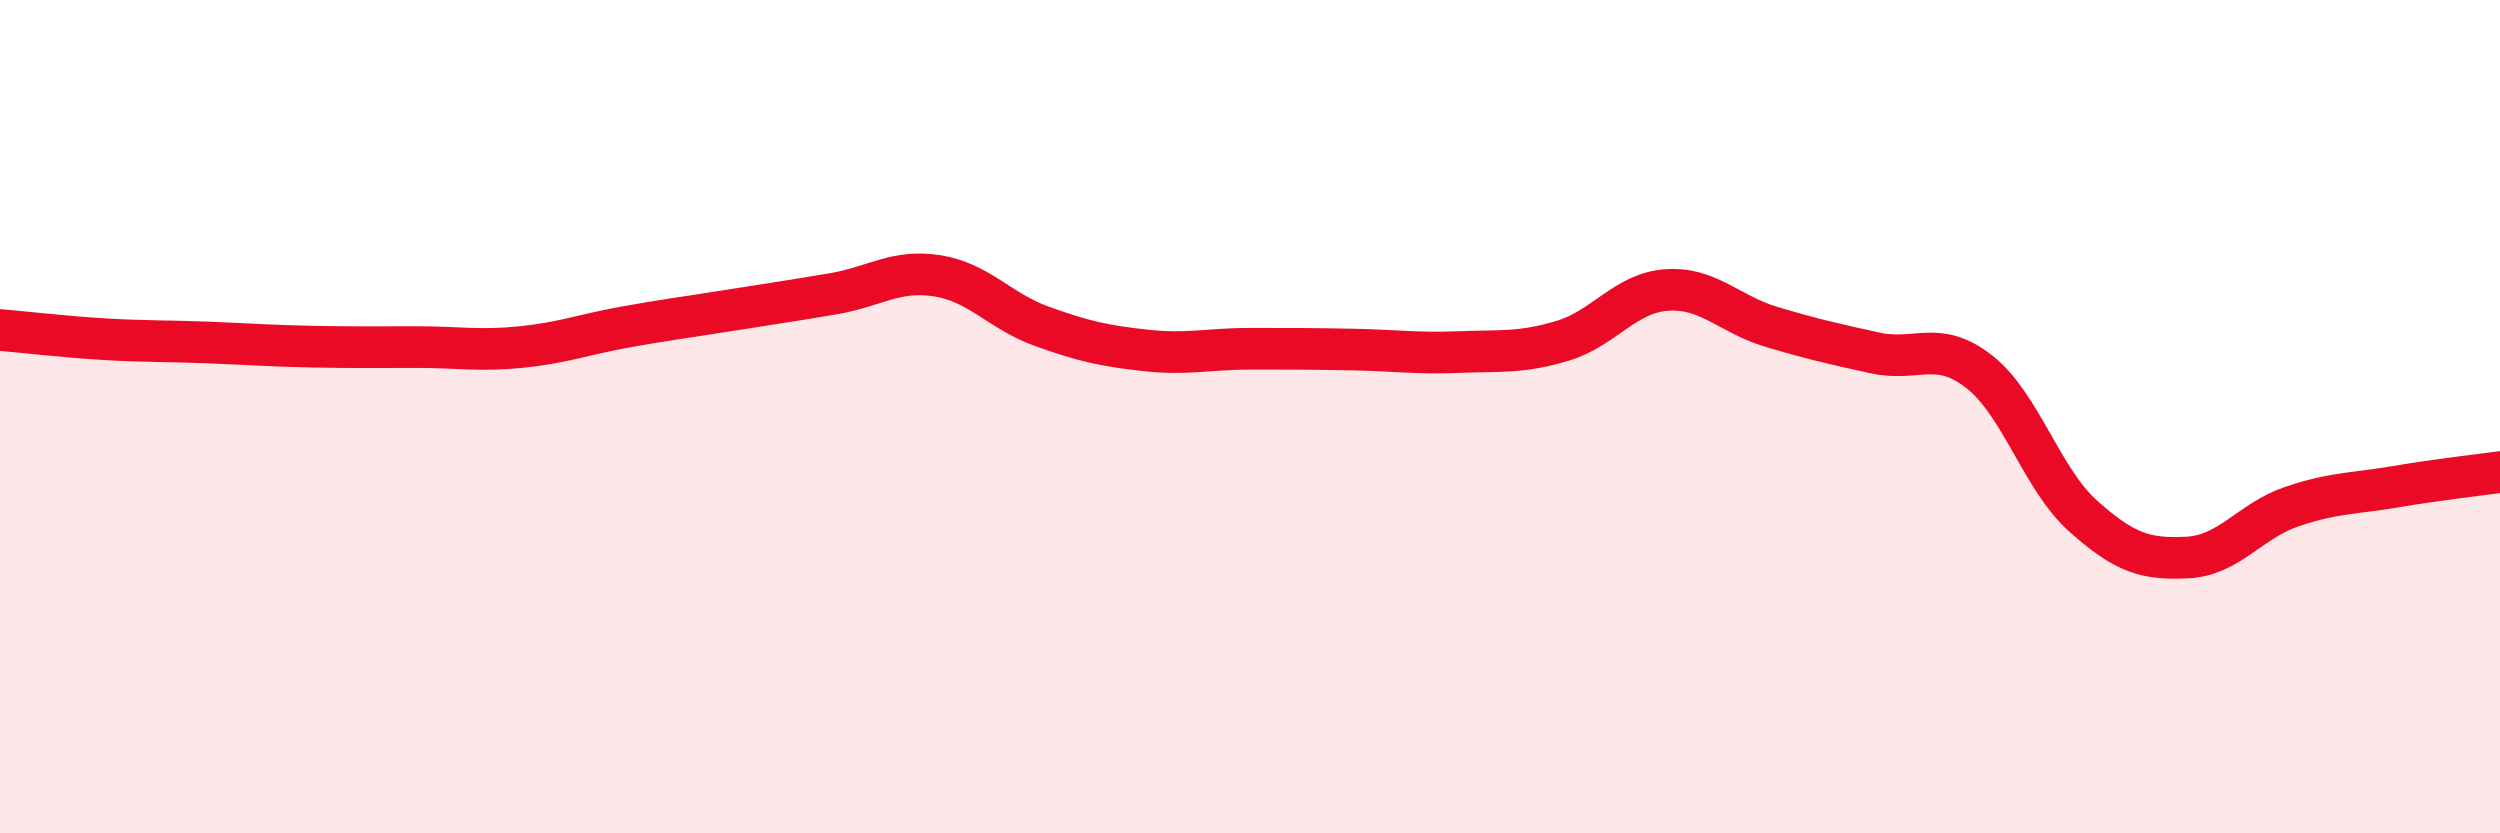
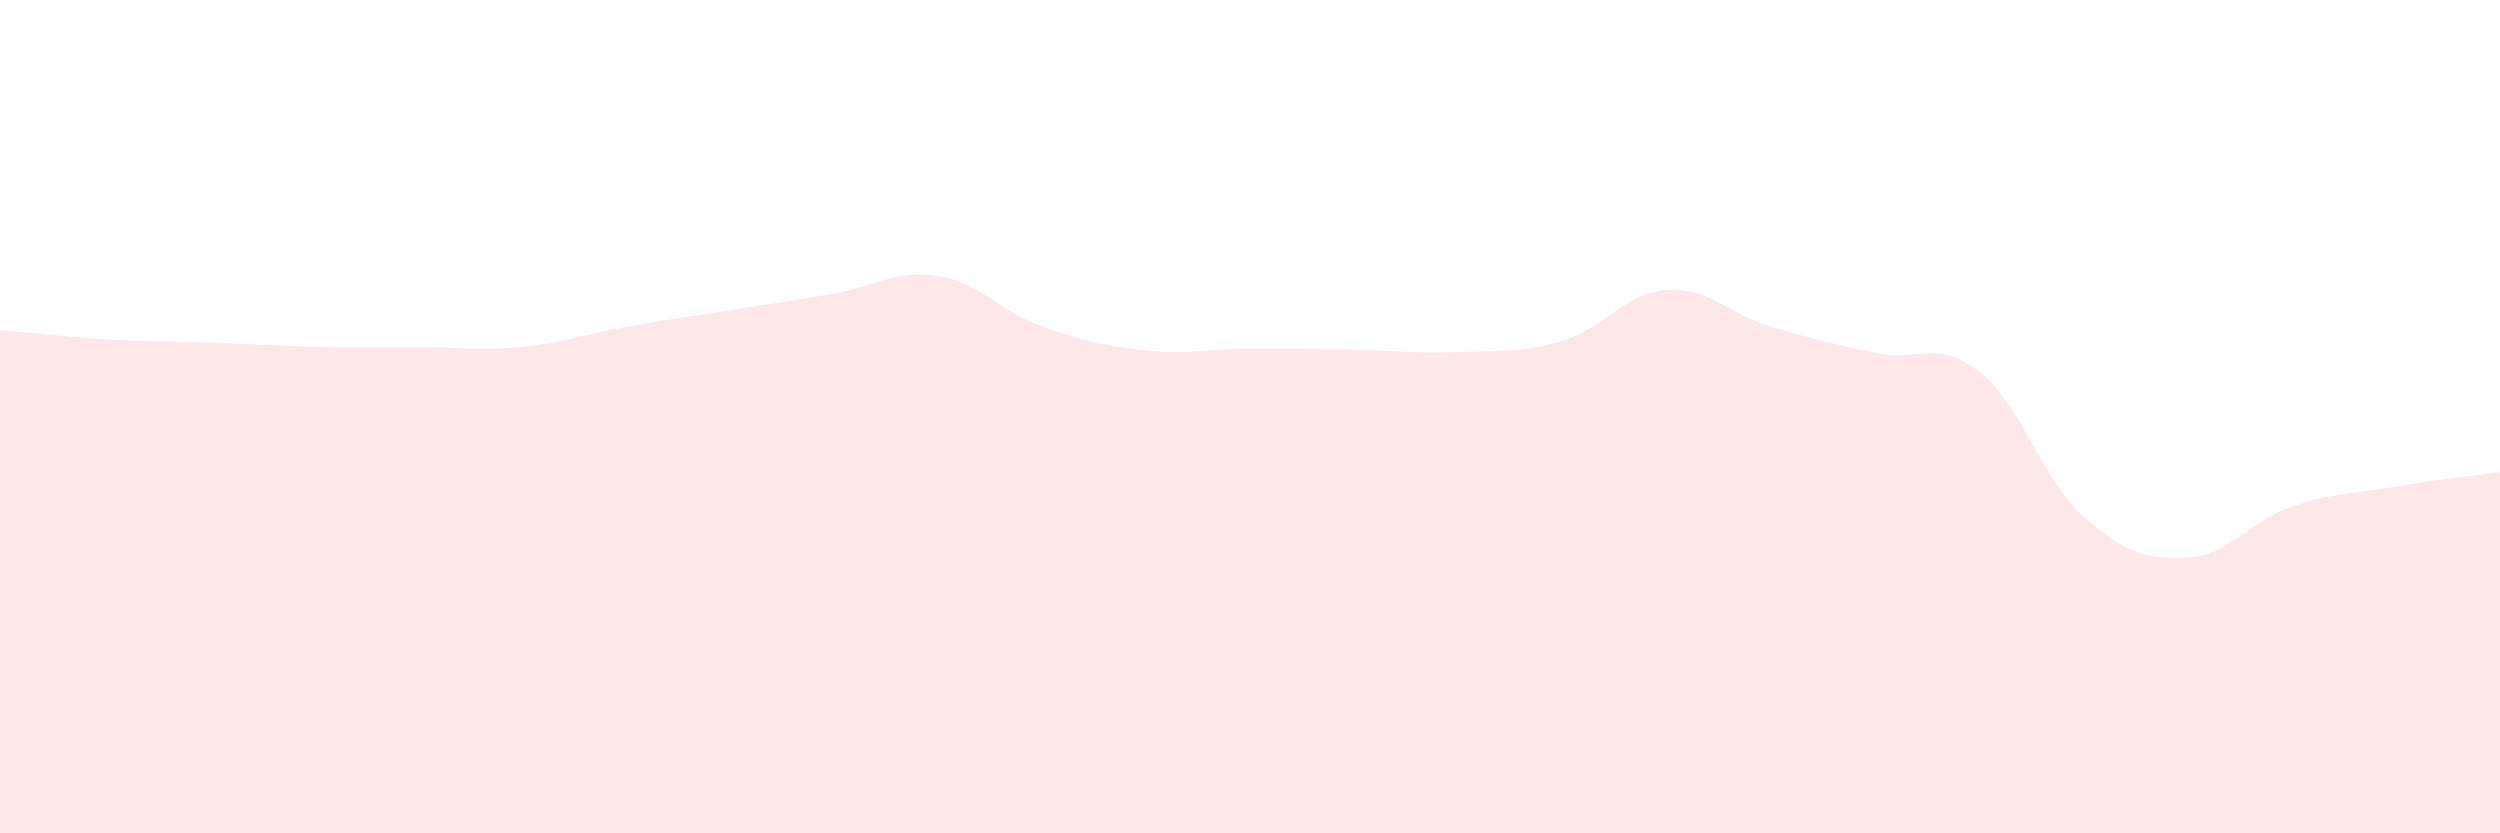
<svg xmlns="http://www.w3.org/2000/svg" width="60" height="20" viewBox="0 0 60 20">
  <path d="M 0,7.92 C 0.5,7.96 1.5,8.08 2.5,8.14 C 3.5,8.2 4,8.18 5,8.22 C 6,8.26 6.5,8.3 7.5,8.32 C 8.5,8.34 9,8.33 10,8.33 C 11,8.33 11.5,8.43 12.5,8.33 C 13.5,8.23 14,8.03 15,7.85 C 16,7.67 16.5,7.61 17.5,7.45 C 18.5,7.29 19,7.22 20,7.05 C 21,6.88 21.5,6.46 22.5,6.62 C 23.5,6.78 24,7.47 25,7.83 C 26,8.19 26.5,8.3 27.5,8.41 C 28.5,8.52 29,8.37 30,8.37 C 31,8.37 31.5,8.37 32.5,8.39 C 33.5,8.41 34,8.49 35,8.45 C 36,8.41 36.5,8.48 37.5,8.18 C 38.5,7.88 39,7.03 40,6.96 C 41,6.89 41.5,7.54 42.5,7.84 C 43.5,8.14 44,8.25 45,8.47 C 46,8.69 46.5,8.14 47.5,8.92 C 48.5,9.7 49,11.5 50,12.39 C 51,13.28 51.5,13.43 52.5,13.38 C 53.5,13.33 54,12.5 55,12.16 C 56,11.82 56.5,11.85 57.5,11.68 C 58.5,11.51 59.5,11.4 60,11.33L60 20L0 20Z" fill="#EB0A25" opacity="0.1" stroke-linecap="round" stroke-linejoin="round" />
-   <path d="M 0,7.92 C 0.5,7.96 1.5,8.08 2.5,8.14 C 3.5,8.2 4,8.18 5,8.22 C 6,8.26 6.5,8.3 7.5,8.32 C 8.5,8.34 9,8.33 10,8.33 C 11,8.33 11.5,8.43 12.5,8.33 C 13.5,8.23 14,8.03 15,7.85 C 16,7.67 16.5,7.61 17.5,7.45 C 18.5,7.29 19,7.22 20,7.05 C 21,6.88 21.5,6.46 22.5,6.62 C 23.5,6.78 24,7.47 25,7.83 C 26,8.19 26.5,8.3 27.5,8.41 C 28.5,8.52 29,8.37 30,8.37 C 31,8.37 31.5,8.37 32.5,8.39 C 33.5,8.41 34,8.49 35,8.45 C 36,8.41 36.5,8.48 37.5,8.18 C 38.5,7.88 39,7.03 40,6.96 C 41,6.89 41.5,7.54 42.5,7.84 C 43.5,8.14 44,8.25 45,8.47 C 46,8.69 46.5,8.14 47.5,8.92 C 48.5,9.7 49,11.5 50,12.39 C 51,13.28 51.5,13.43 52.5,13.38 C 53.5,13.33 54,12.5 55,12.16 C 56,11.82 56.5,11.85 57.5,11.68 C 58.5,11.51 59.5,11.4 60,11.33" stroke="#EB0A25" stroke-width="1" fill="none" stroke-linecap="round" stroke-linejoin="round" />
</svg>